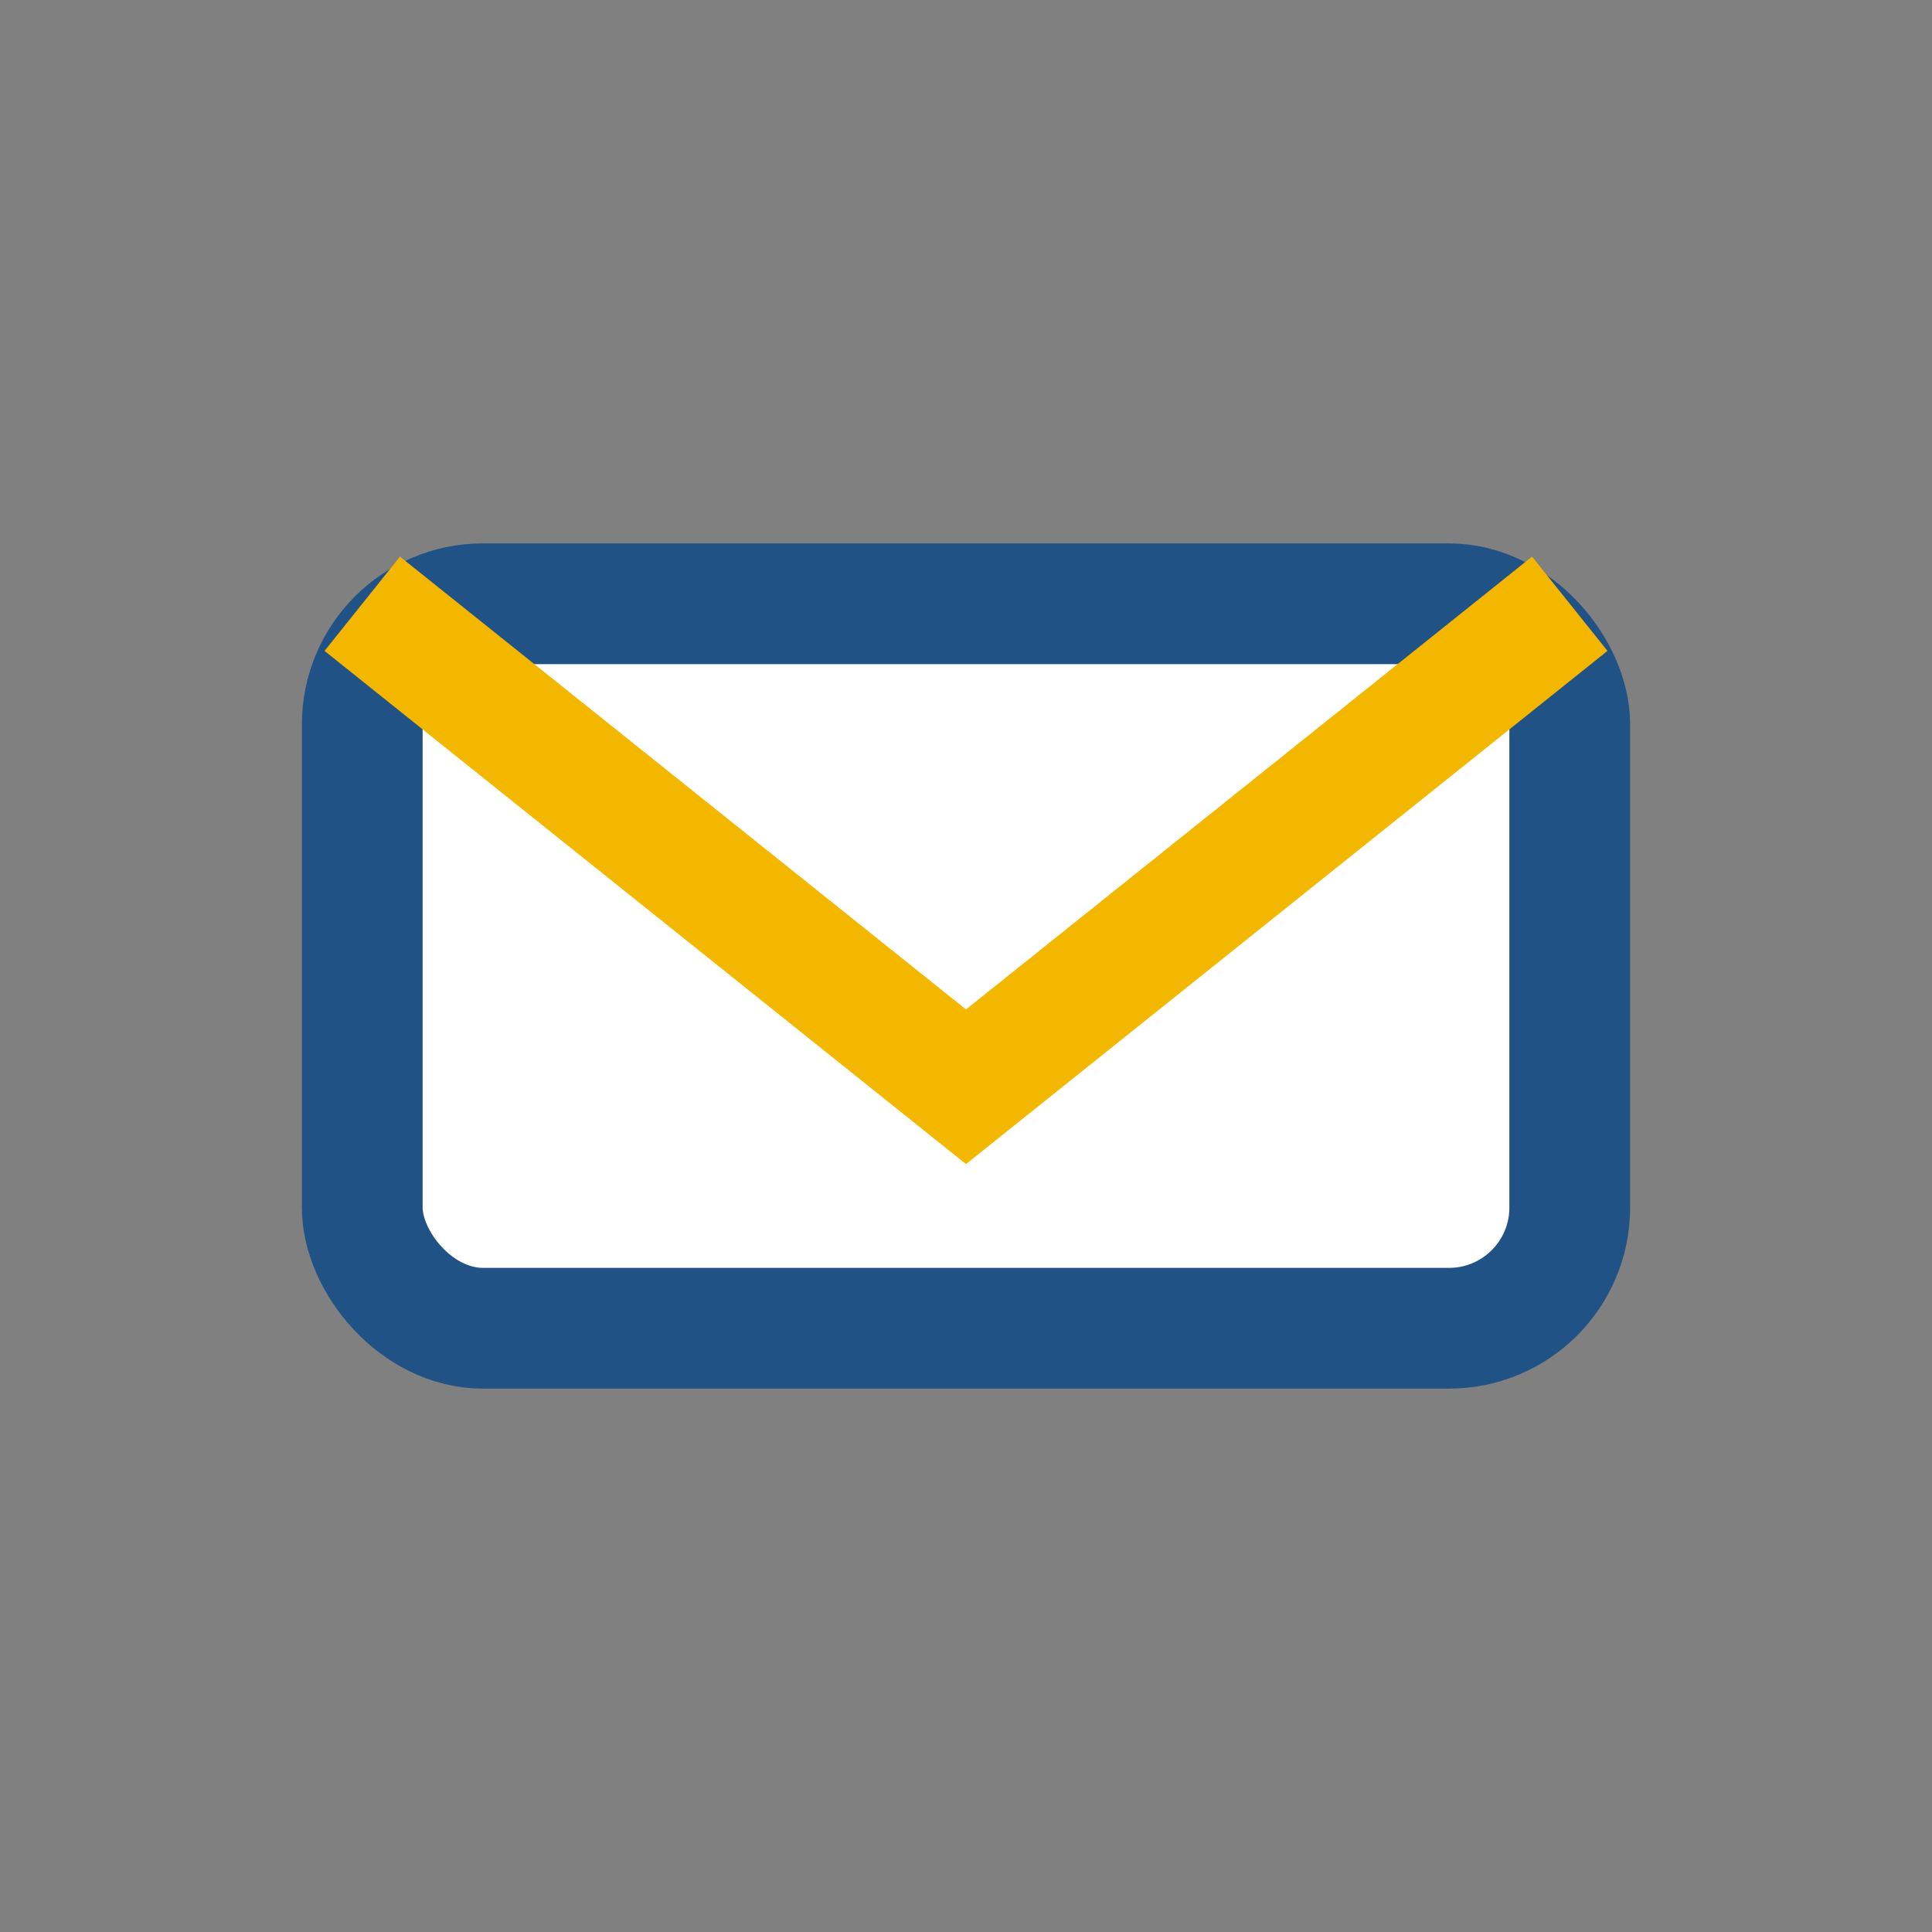
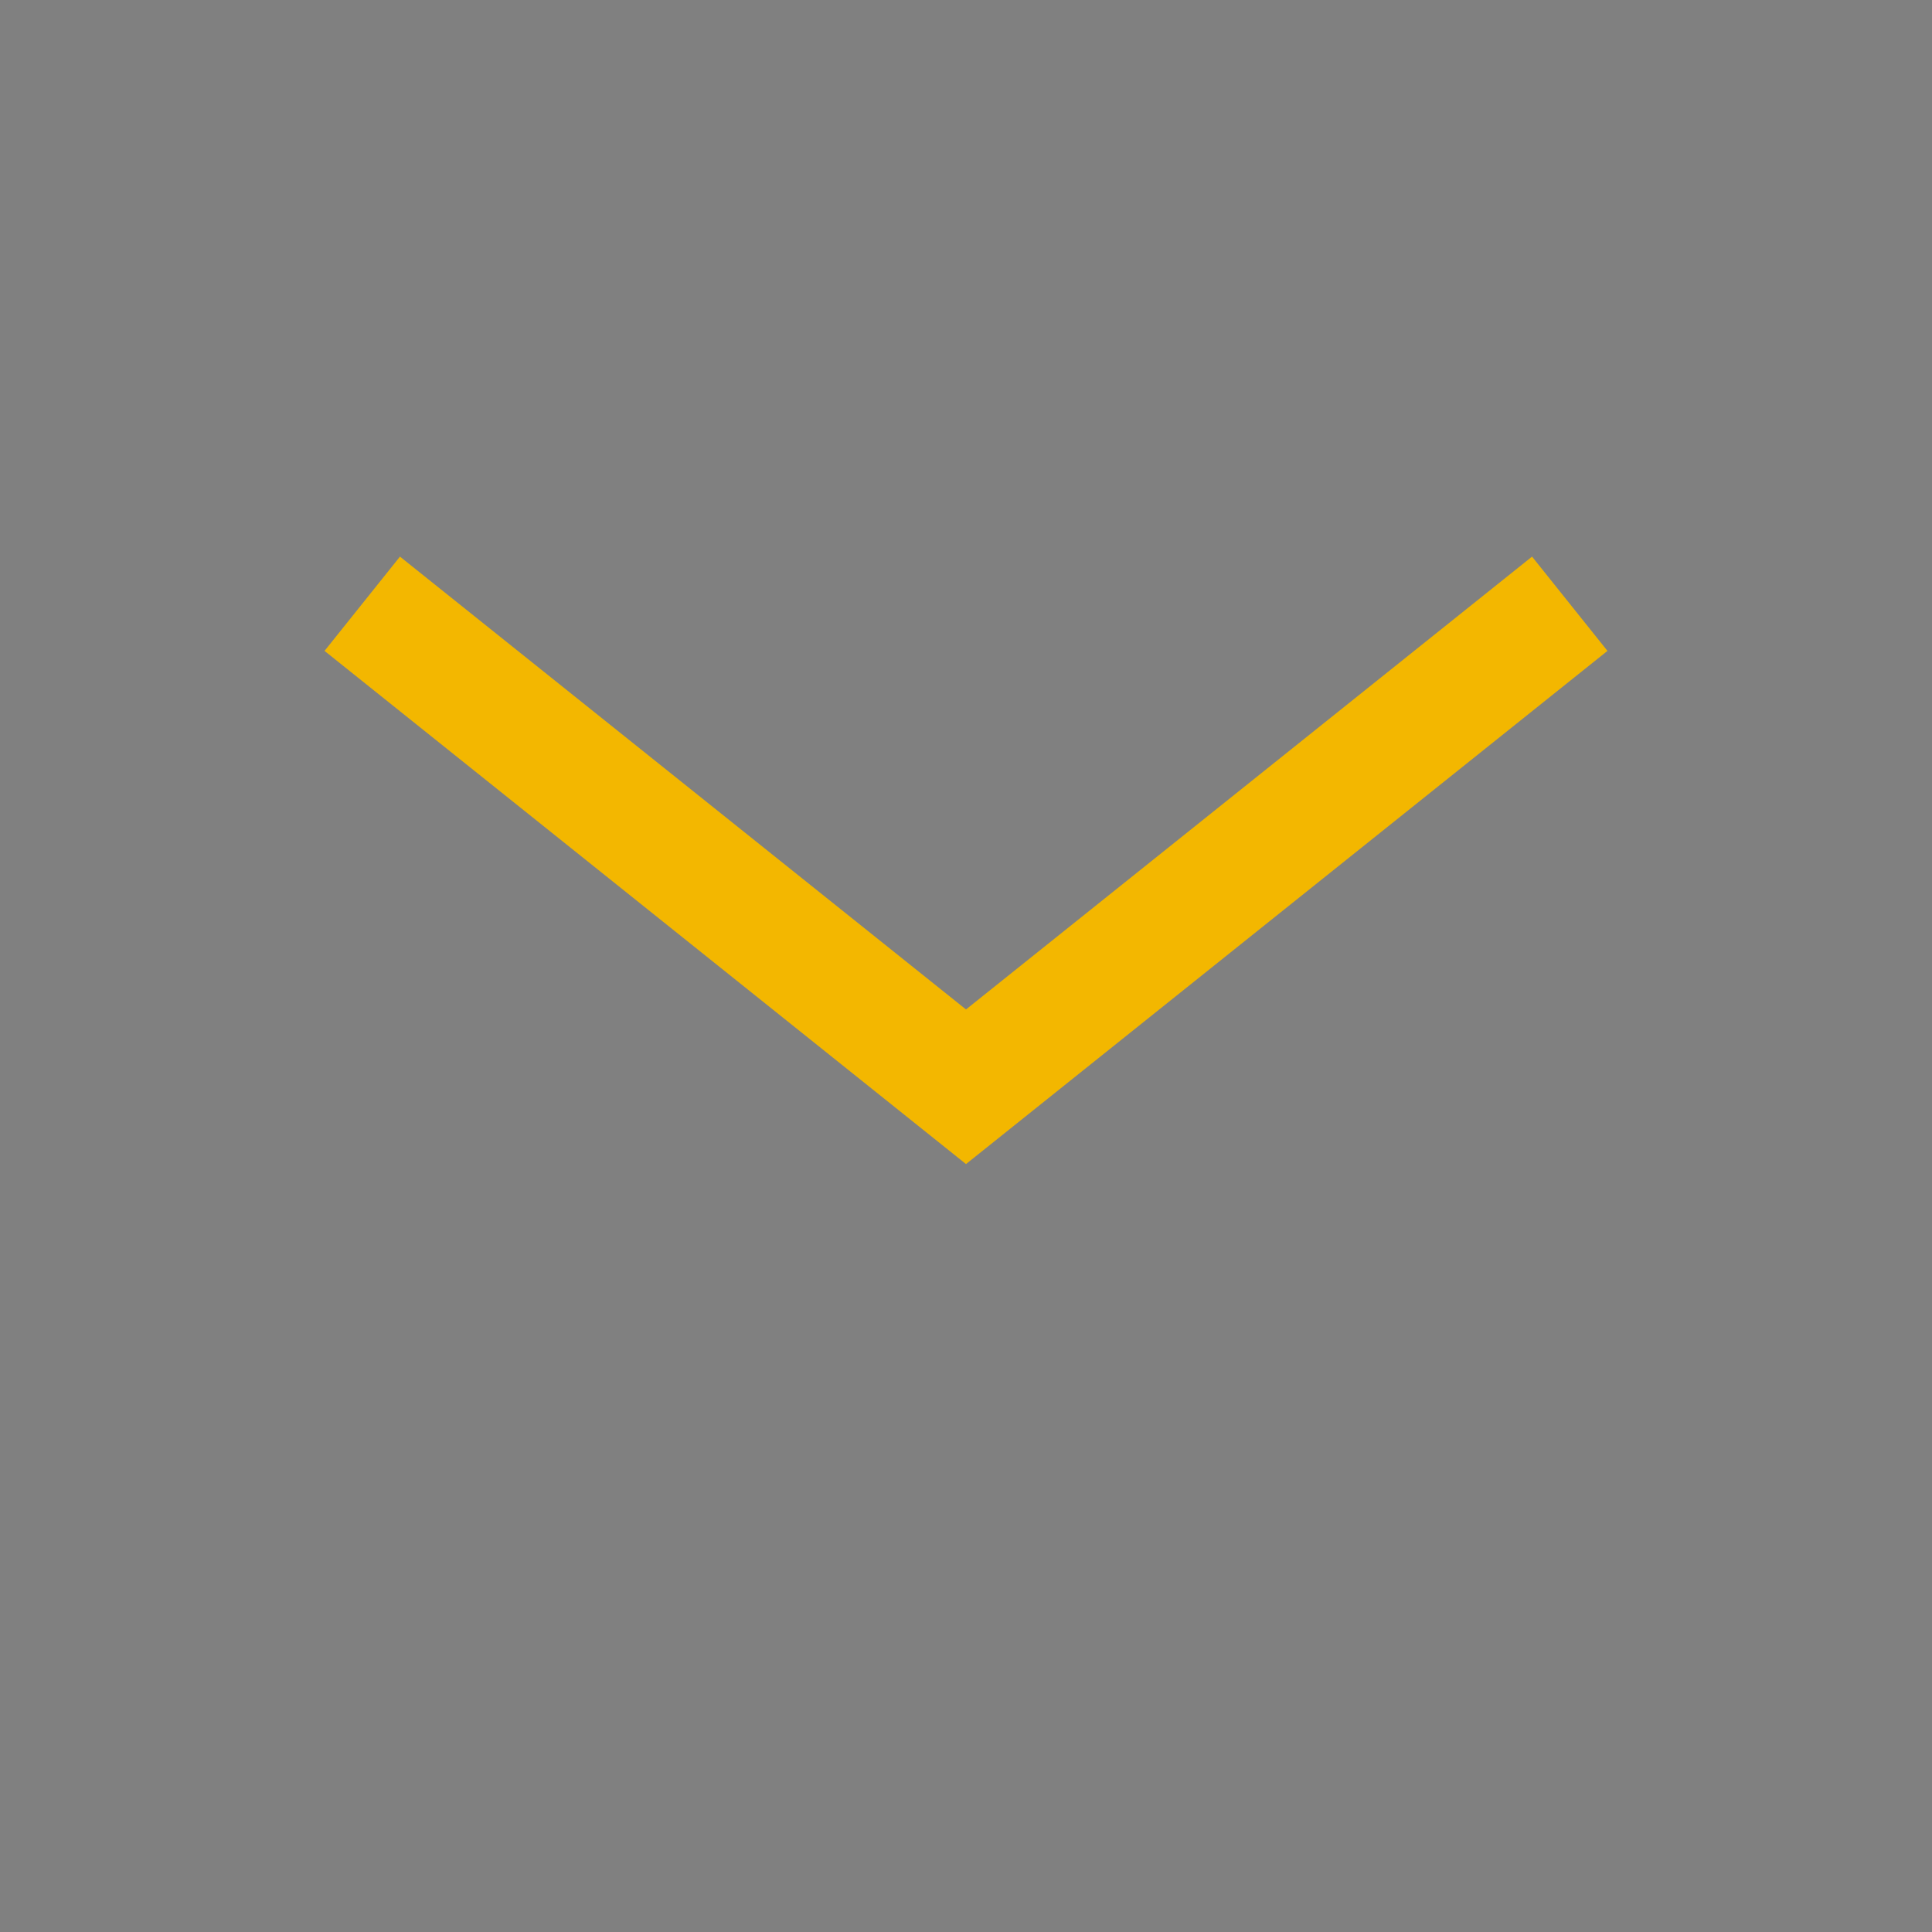
<svg xmlns="http://www.w3.org/2000/svg" width="32" height="32" viewBox="0 0 32 32">
  <rect x="0" y="0" width="32" height="32" fill="#808080" stroke="none" />
-   <rect x="6" y="10" width="20" height="12" rx="2" fill="#fff" stroke="#215285" stroke-width="2" />
  <path d="M6 10l10 8 10-8" stroke="#F3B700" stroke-width="2" fill="none" />
</svg>